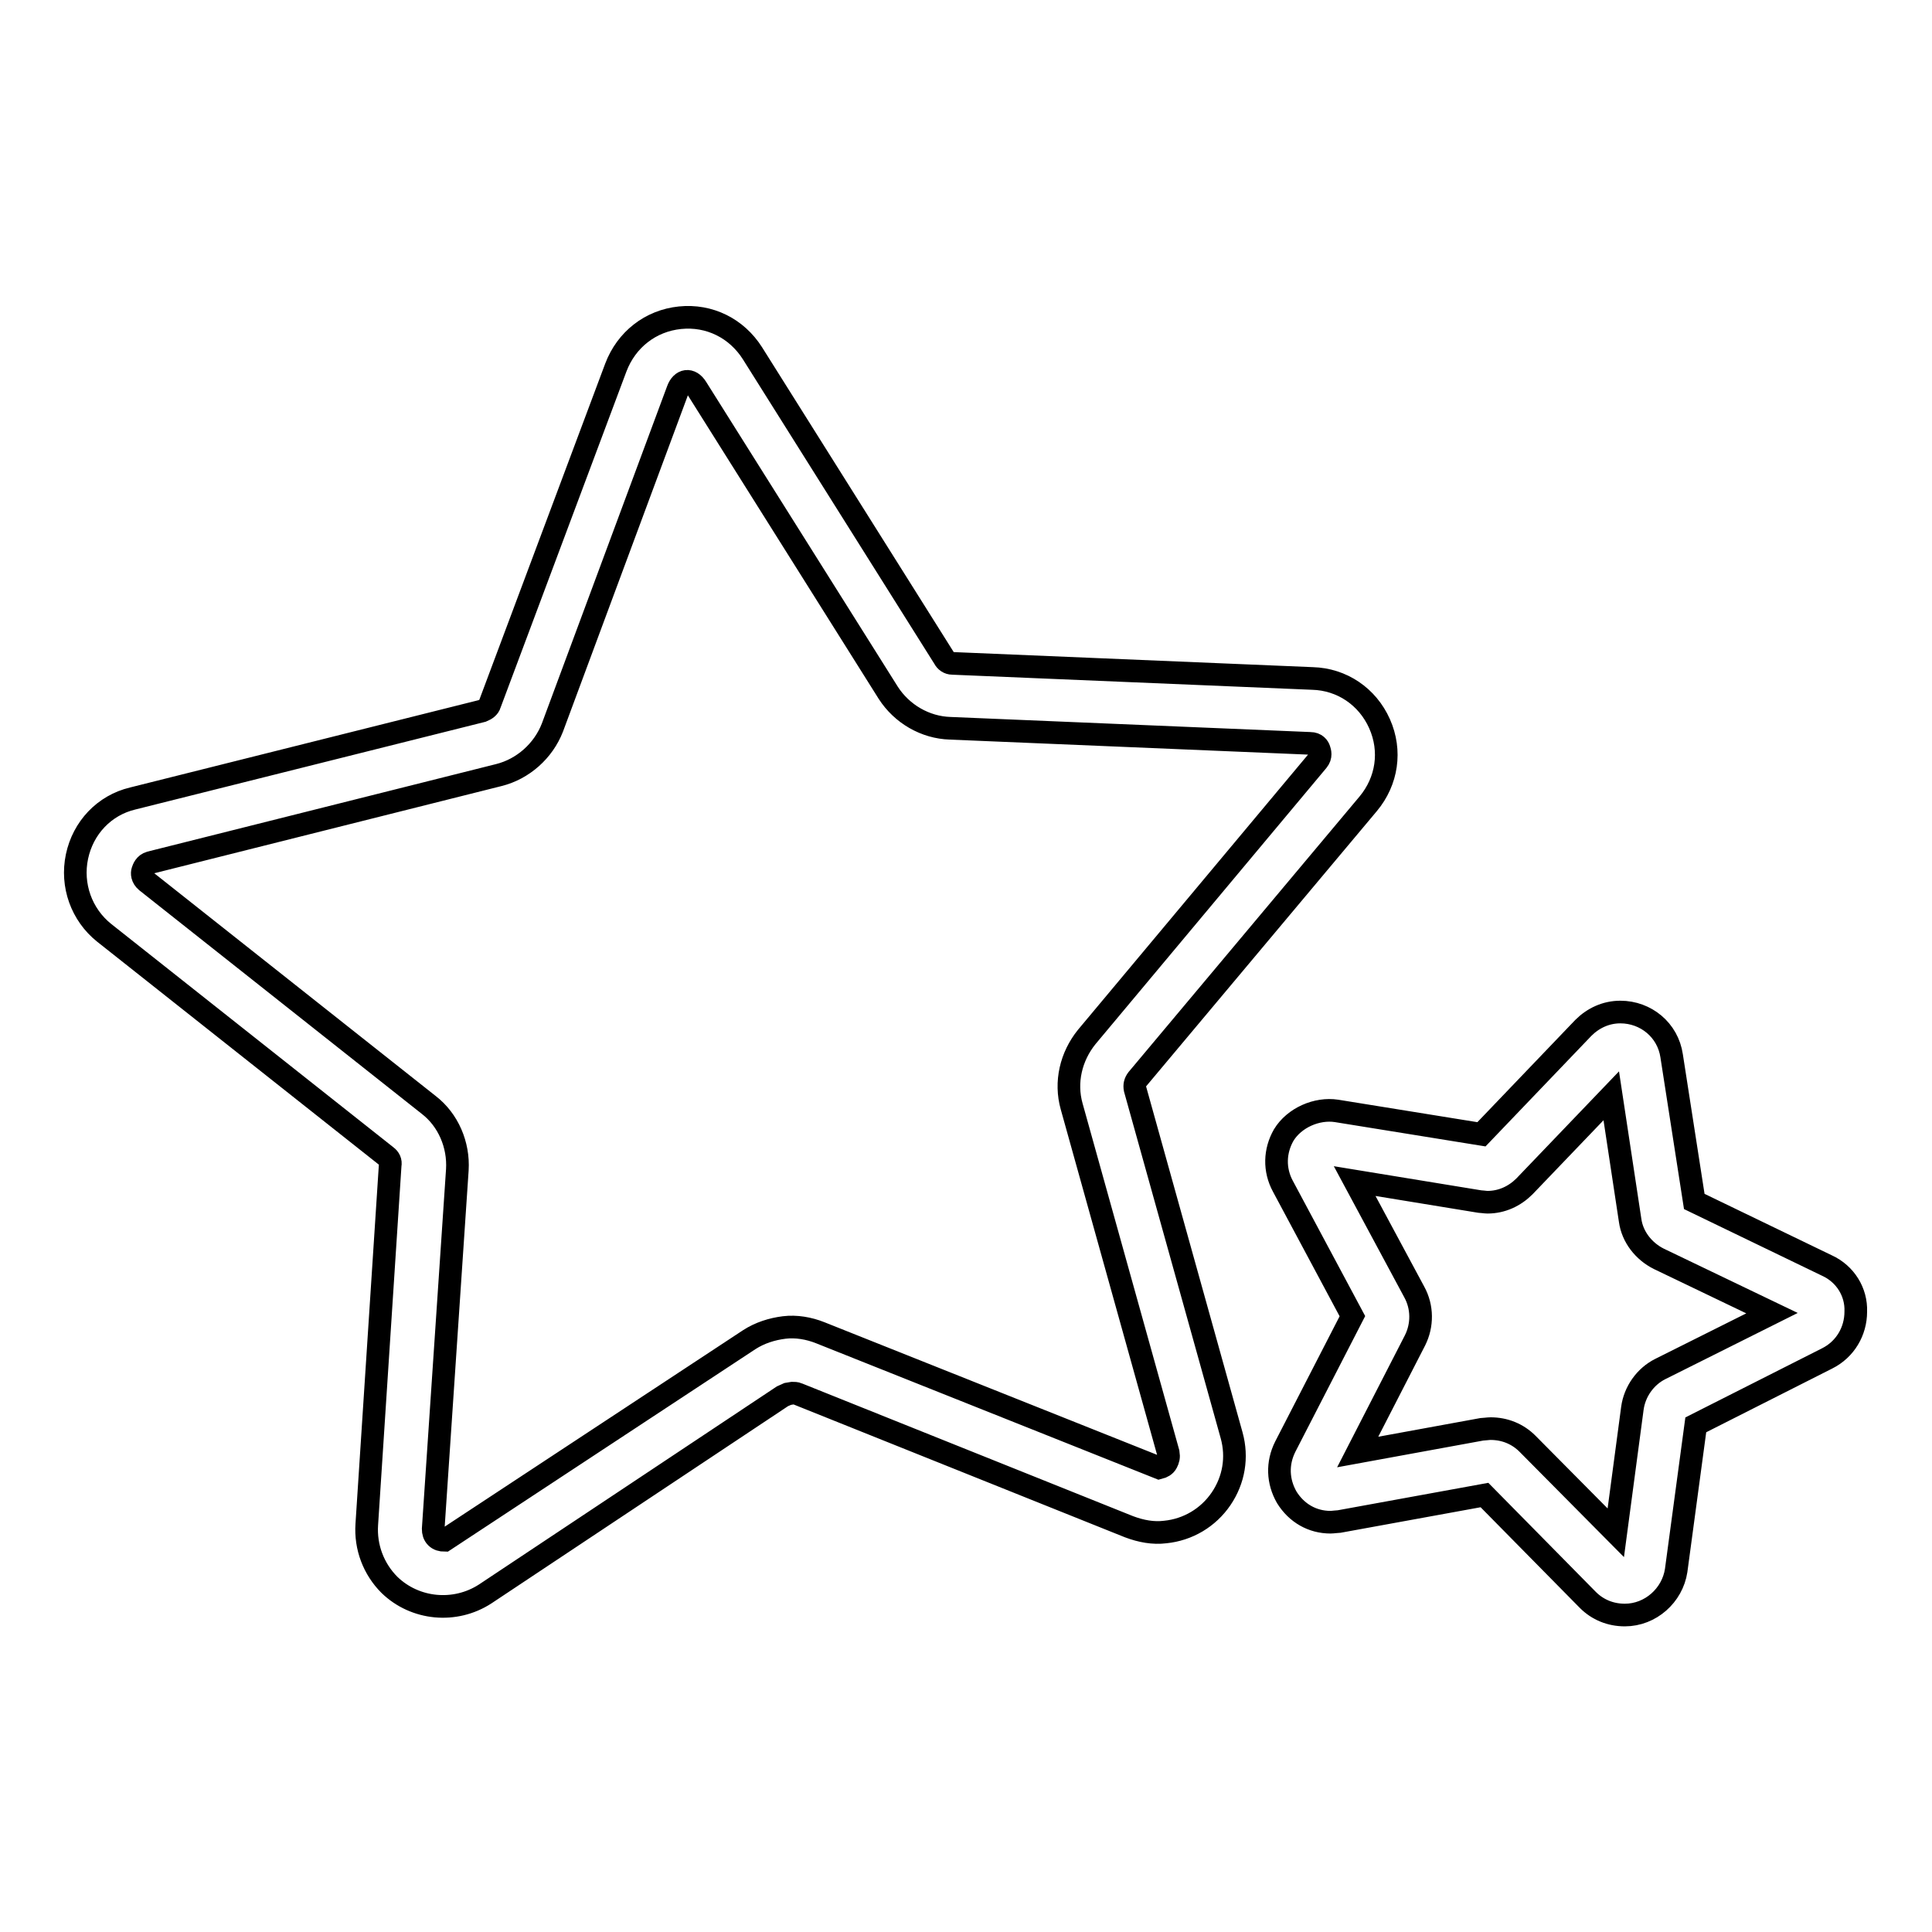
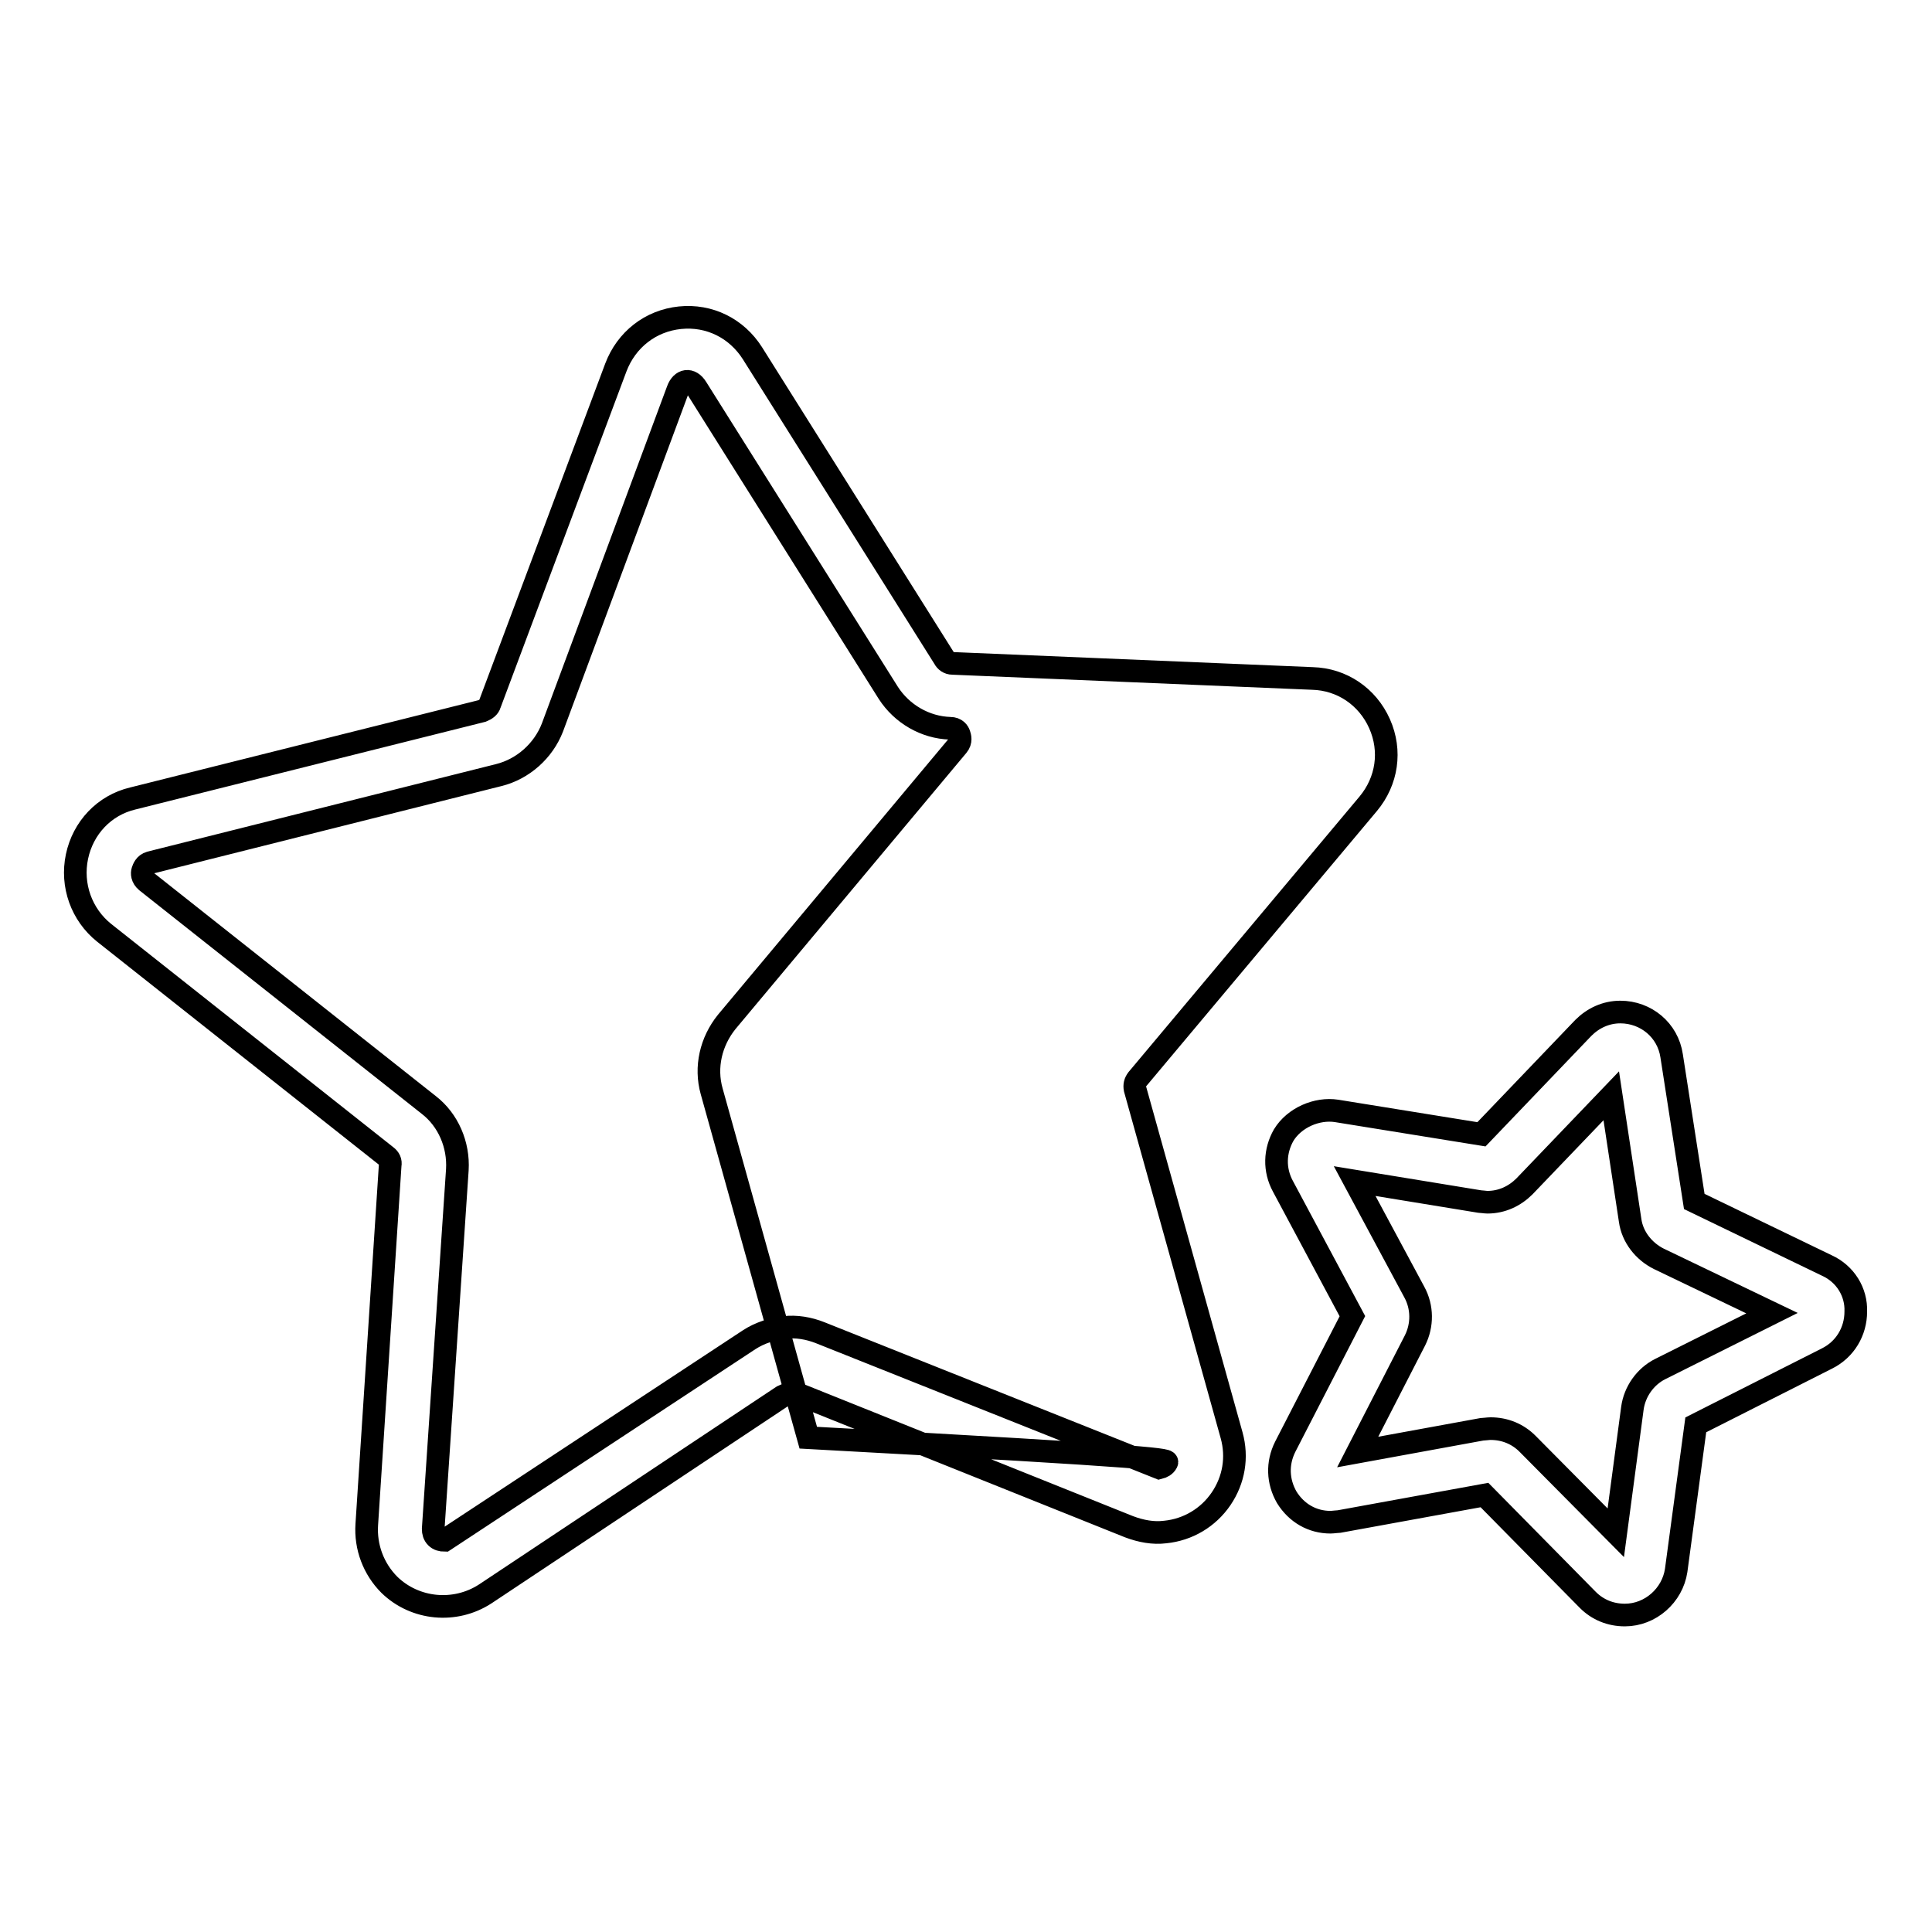
<svg xmlns="http://www.w3.org/2000/svg" version="1.1" x="0px" y="0px" viewBox="0 0 256 256" enable-background="new 0 0 256 256" xml:space="preserve">
  <g>
-     <path stroke-width="3" fill-opacity="0" stroke="#000000" d="M150.4,144.3c-0.1-0.5,0-0.9,0.3-1.3l30.6-36.5c2.5-3,3.1-7,1.5-10.6c-1.6-3.6-5-5.9-8.9-6l-47.7-2 c-0.5,0-0.9-0.3-1.1-0.7L99.7,46.8c-2.1-3.3-5.7-5.1-9.6-4.7c-3.9,0.4-7.1,2.9-8.5,6.6L64.9,93.3c-0.1,0.4-0.5,0.7-1,0.9 l-46.3,11.6c-3.8,0.9-6.6,3.9-7.4,7.7c-0.8,3.8,0.6,7.7,3.6,10.1l37.4,29.6c0.4,0.3,0.6,0.7,0.5,1.2L48.6,202c-0.2,3,0.9,5.9,3,8 c3.4,3.3,8.7,3.8,12.7,1.2l39.4-26.2c0.2-0.1,0.5-0.2,0.7-0.3l0.6-0.1c0.2,0,0.5,0,0.7,0.1l43.9,17.6c1.6,0.6,3.2,0.9,4.8,0.7 c3-0.3,5.7-1.9,7.4-4.4c1.7-2.5,2.2-5.5,1.4-8.4L150.4,144.3z M154.6,193.8c-0.2,0.4-0.6,0.6-1,0.7l-44.9-17.9 c-1.5-0.6-3.2-0.9-4.8-0.7c-1.6,0.2-3.2,0.7-4.6,1.6l-40.4,26.6c-0.4,0-0.8-0.1-1.1-0.4c-0.3-0.3-0.4-0.7-0.4-1.1l3.2-47.6 c0.2-3.3-1.2-6.6-3.8-8.6l-37.4-29.6c-0.6-0.5-0.6-1.1-0.5-1.4c0.1-0.3,0.3-0.9,1-1.1l46.2-11.6c3.2-0.8,5.9-3.2,7.1-6.3l16.6-44.7 c0.5-1.4,1.7-1.6,2.5-0.3l25.4,40.4c1.8,2.8,4.9,4.6,8.2,4.7l47.7,2c0.8,0,1.1,0.5,1.2,0.8c0.1,0.3,0.3,0.9-0.2,1.5l-30.6,36.6 c-2.1,2.6-2.9,6-2,9.2l12.8,45.9C154.9,193.1,154.8,193.4,154.6,193.8z M242.1,167.7l-17.6-8.5l-3-19.3c-0.5-3.4-3.4-5.8-6.8-5.8 c-1.9,0-3.6,0.8-4.9,2.1l-13.5,14.1l-19.2-3.1c-2.6-0.4-5.6,0.9-7,3.2c-1.2,2.1-1.3,4.6-0.1,6.8l9.2,17.2l-8.9,17.3 c-1.1,2.2-1,4.6,0.2,6.7c1.3,2.1,3.4,3.3,5.8,3.3c0.3,0,1-0.1,1.2-0.1l19.2-3.5l13.7,13.9c1.3,1.3,3,2,4.9,2c3.4,0,6.3-2.6,6.8-5.9 l2.6-19.3l17.4-8.8c2.4-1.2,3.8-3.6,3.8-6.2C246,171.2,244.5,168.8,242.1,167.7L242.1,167.7z M220,181.4c-2,1-3.4,3-3.7,5.2 l-2.2,16.5l-11.7-11.8c-1.3-1.3-3-2-4.9-2c-0.3,0-1,0.1-1.2,0.1l-16.4,3l7.6-14.8c1-2,1-4.4-0.1-6.4l-7.9-14.7l16.5,2.7 c0.2,0,0.8,0.1,1.1,0.1c1.9,0,3.6-0.8,4.9-2.1l11.5-12l2.5,16.5c0.3,2.2,1.8,4.1,3.8,5.1l15,7.2L220,181.4z" />
+     <path stroke-width="3" fill-opacity="0" stroke="#000000" d="M150.4,144.3c-0.1-0.5,0-0.9,0.3-1.3l30.6-36.5c2.5-3,3.1-7,1.5-10.6c-1.6-3.6-5-5.9-8.9-6l-47.7-2 c-0.5,0-0.9-0.3-1.1-0.7L99.7,46.8c-2.1-3.3-5.7-5.1-9.6-4.7c-3.9,0.4-7.1,2.9-8.5,6.6L64.9,93.3c-0.1,0.4-0.5,0.7-1,0.9 l-46.3,11.6c-3.8,0.9-6.6,3.9-7.4,7.7c-0.8,3.8,0.6,7.7,3.6,10.1l37.4,29.6c0.4,0.3,0.6,0.7,0.5,1.2L48.6,202c-0.2,3,0.9,5.9,3,8 c3.4,3.3,8.7,3.8,12.7,1.2l39.4-26.2c0.2-0.1,0.5-0.2,0.7-0.3l0.6-0.1c0.2,0,0.5,0,0.7,0.1l43.9,17.6c1.6,0.6,3.2,0.9,4.8,0.7 c3-0.3,5.7-1.9,7.4-4.4c1.7-2.5,2.2-5.5,1.4-8.4L150.4,144.3z M154.6,193.8c-0.2,0.4-0.6,0.6-1,0.7l-44.9-17.9 c-1.5-0.6-3.2-0.9-4.8-0.7c-1.6,0.2-3.2,0.7-4.6,1.6l-40.4,26.6c-0.4,0-0.8-0.1-1.1-0.4c-0.3-0.3-0.4-0.7-0.4-1.1l3.2-47.6 c0.2-3.3-1.2-6.6-3.8-8.6l-37.4-29.6c-0.6-0.5-0.6-1.1-0.5-1.4c0.1-0.3,0.3-0.9,1-1.1l46.2-11.6c3.2-0.8,5.9-3.2,7.1-6.3l16.6-44.7 c0.5-1.4,1.7-1.6,2.5-0.3l25.4,40.4c1.8,2.8,4.9,4.6,8.2,4.7c0.8,0,1.1,0.5,1.2,0.8c0.1,0.3,0.3,0.9-0.2,1.5l-30.6,36.6 c-2.1,2.6-2.9,6-2,9.2l12.8,45.9C154.9,193.1,154.8,193.4,154.6,193.8z M242.1,167.7l-17.6-8.5l-3-19.3c-0.5-3.4-3.4-5.8-6.8-5.8 c-1.9,0-3.6,0.8-4.9,2.1l-13.5,14.1l-19.2-3.1c-2.6-0.4-5.6,0.9-7,3.2c-1.2,2.1-1.3,4.6-0.1,6.8l9.2,17.2l-8.9,17.3 c-1.1,2.2-1,4.6,0.2,6.7c1.3,2.1,3.4,3.3,5.8,3.3c0.3,0,1-0.1,1.2-0.1l19.2-3.5l13.7,13.9c1.3,1.3,3,2,4.9,2c3.4,0,6.3-2.6,6.8-5.9 l2.6-19.3l17.4-8.8c2.4-1.2,3.8-3.6,3.8-6.2C246,171.2,244.5,168.8,242.1,167.7L242.1,167.7z M220,181.4c-2,1-3.4,3-3.7,5.2 l-2.2,16.5l-11.7-11.8c-1.3-1.3-3-2-4.9-2c-0.3,0-1,0.1-1.2,0.1l-16.4,3l7.6-14.8c1-2,1-4.4-0.1-6.4l-7.9-14.7l16.5,2.7 c0.2,0,0.8,0.1,1.1,0.1c1.9,0,3.6-0.8,4.9-2.1l11.5-12l2.5,16.5c0.3,2.2,1.8,4.1,3.8,5.1l15,7.2L220,181.4z" />
  </g>
</svg>